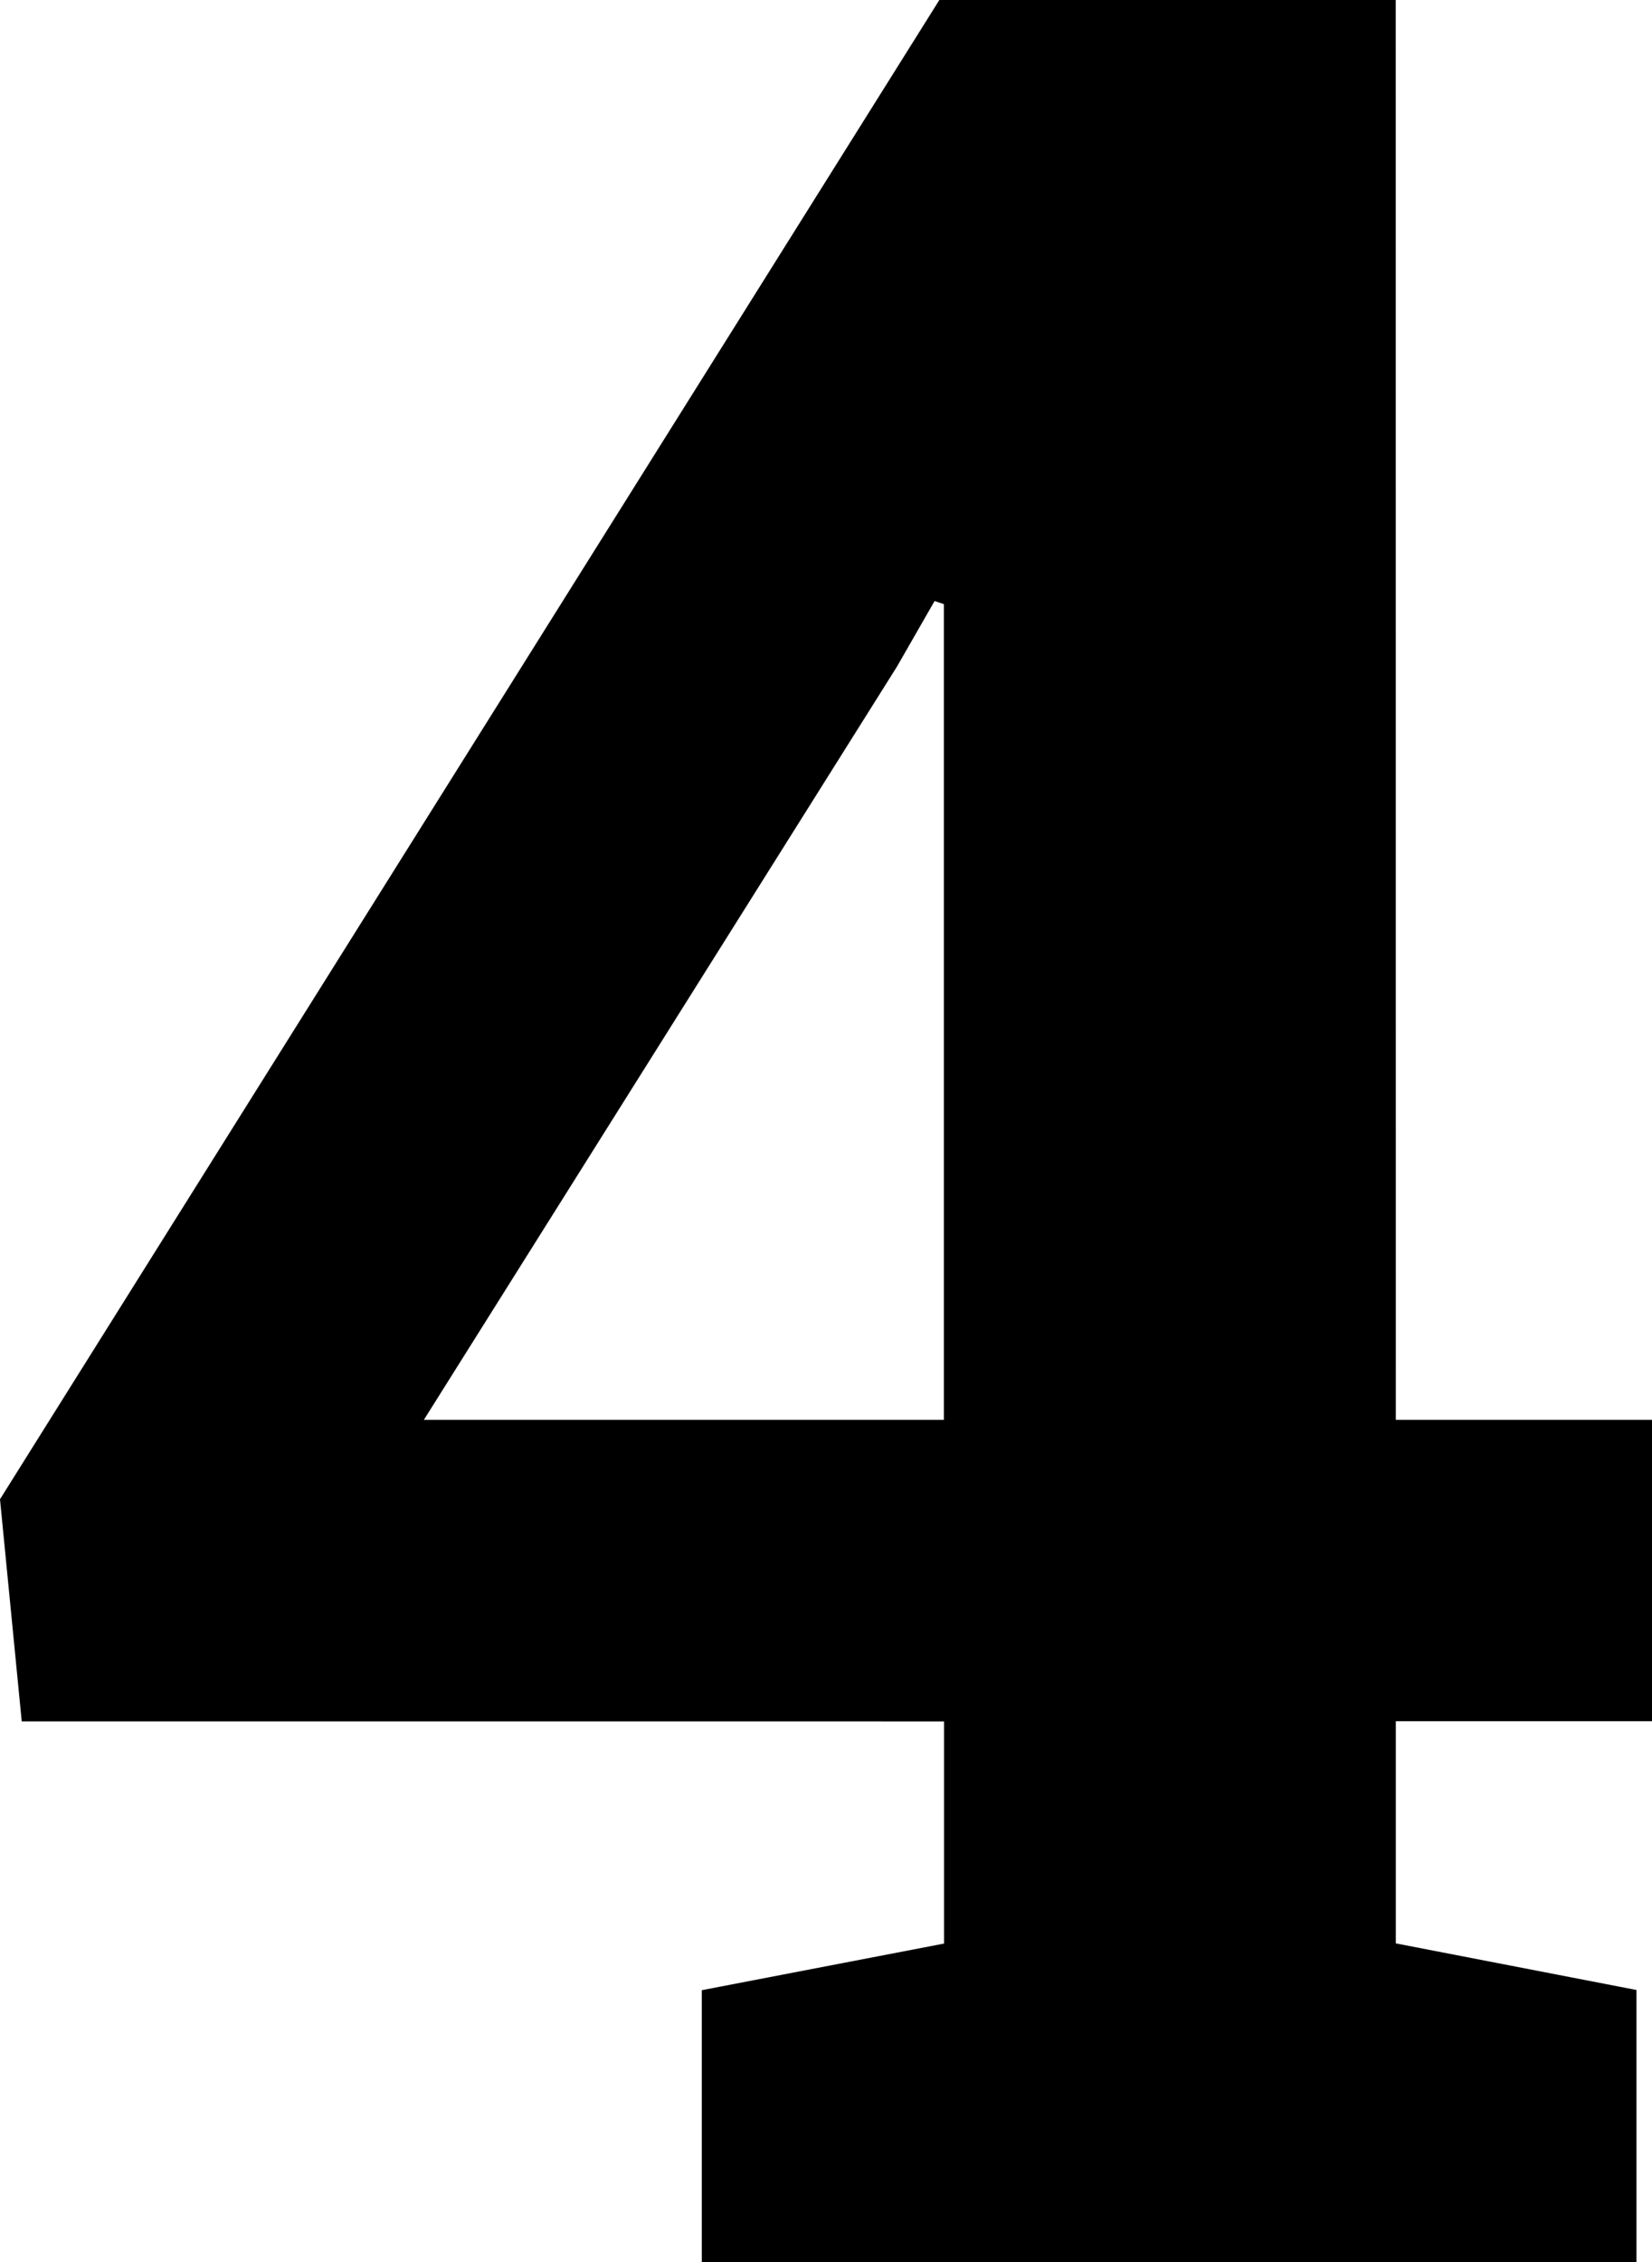
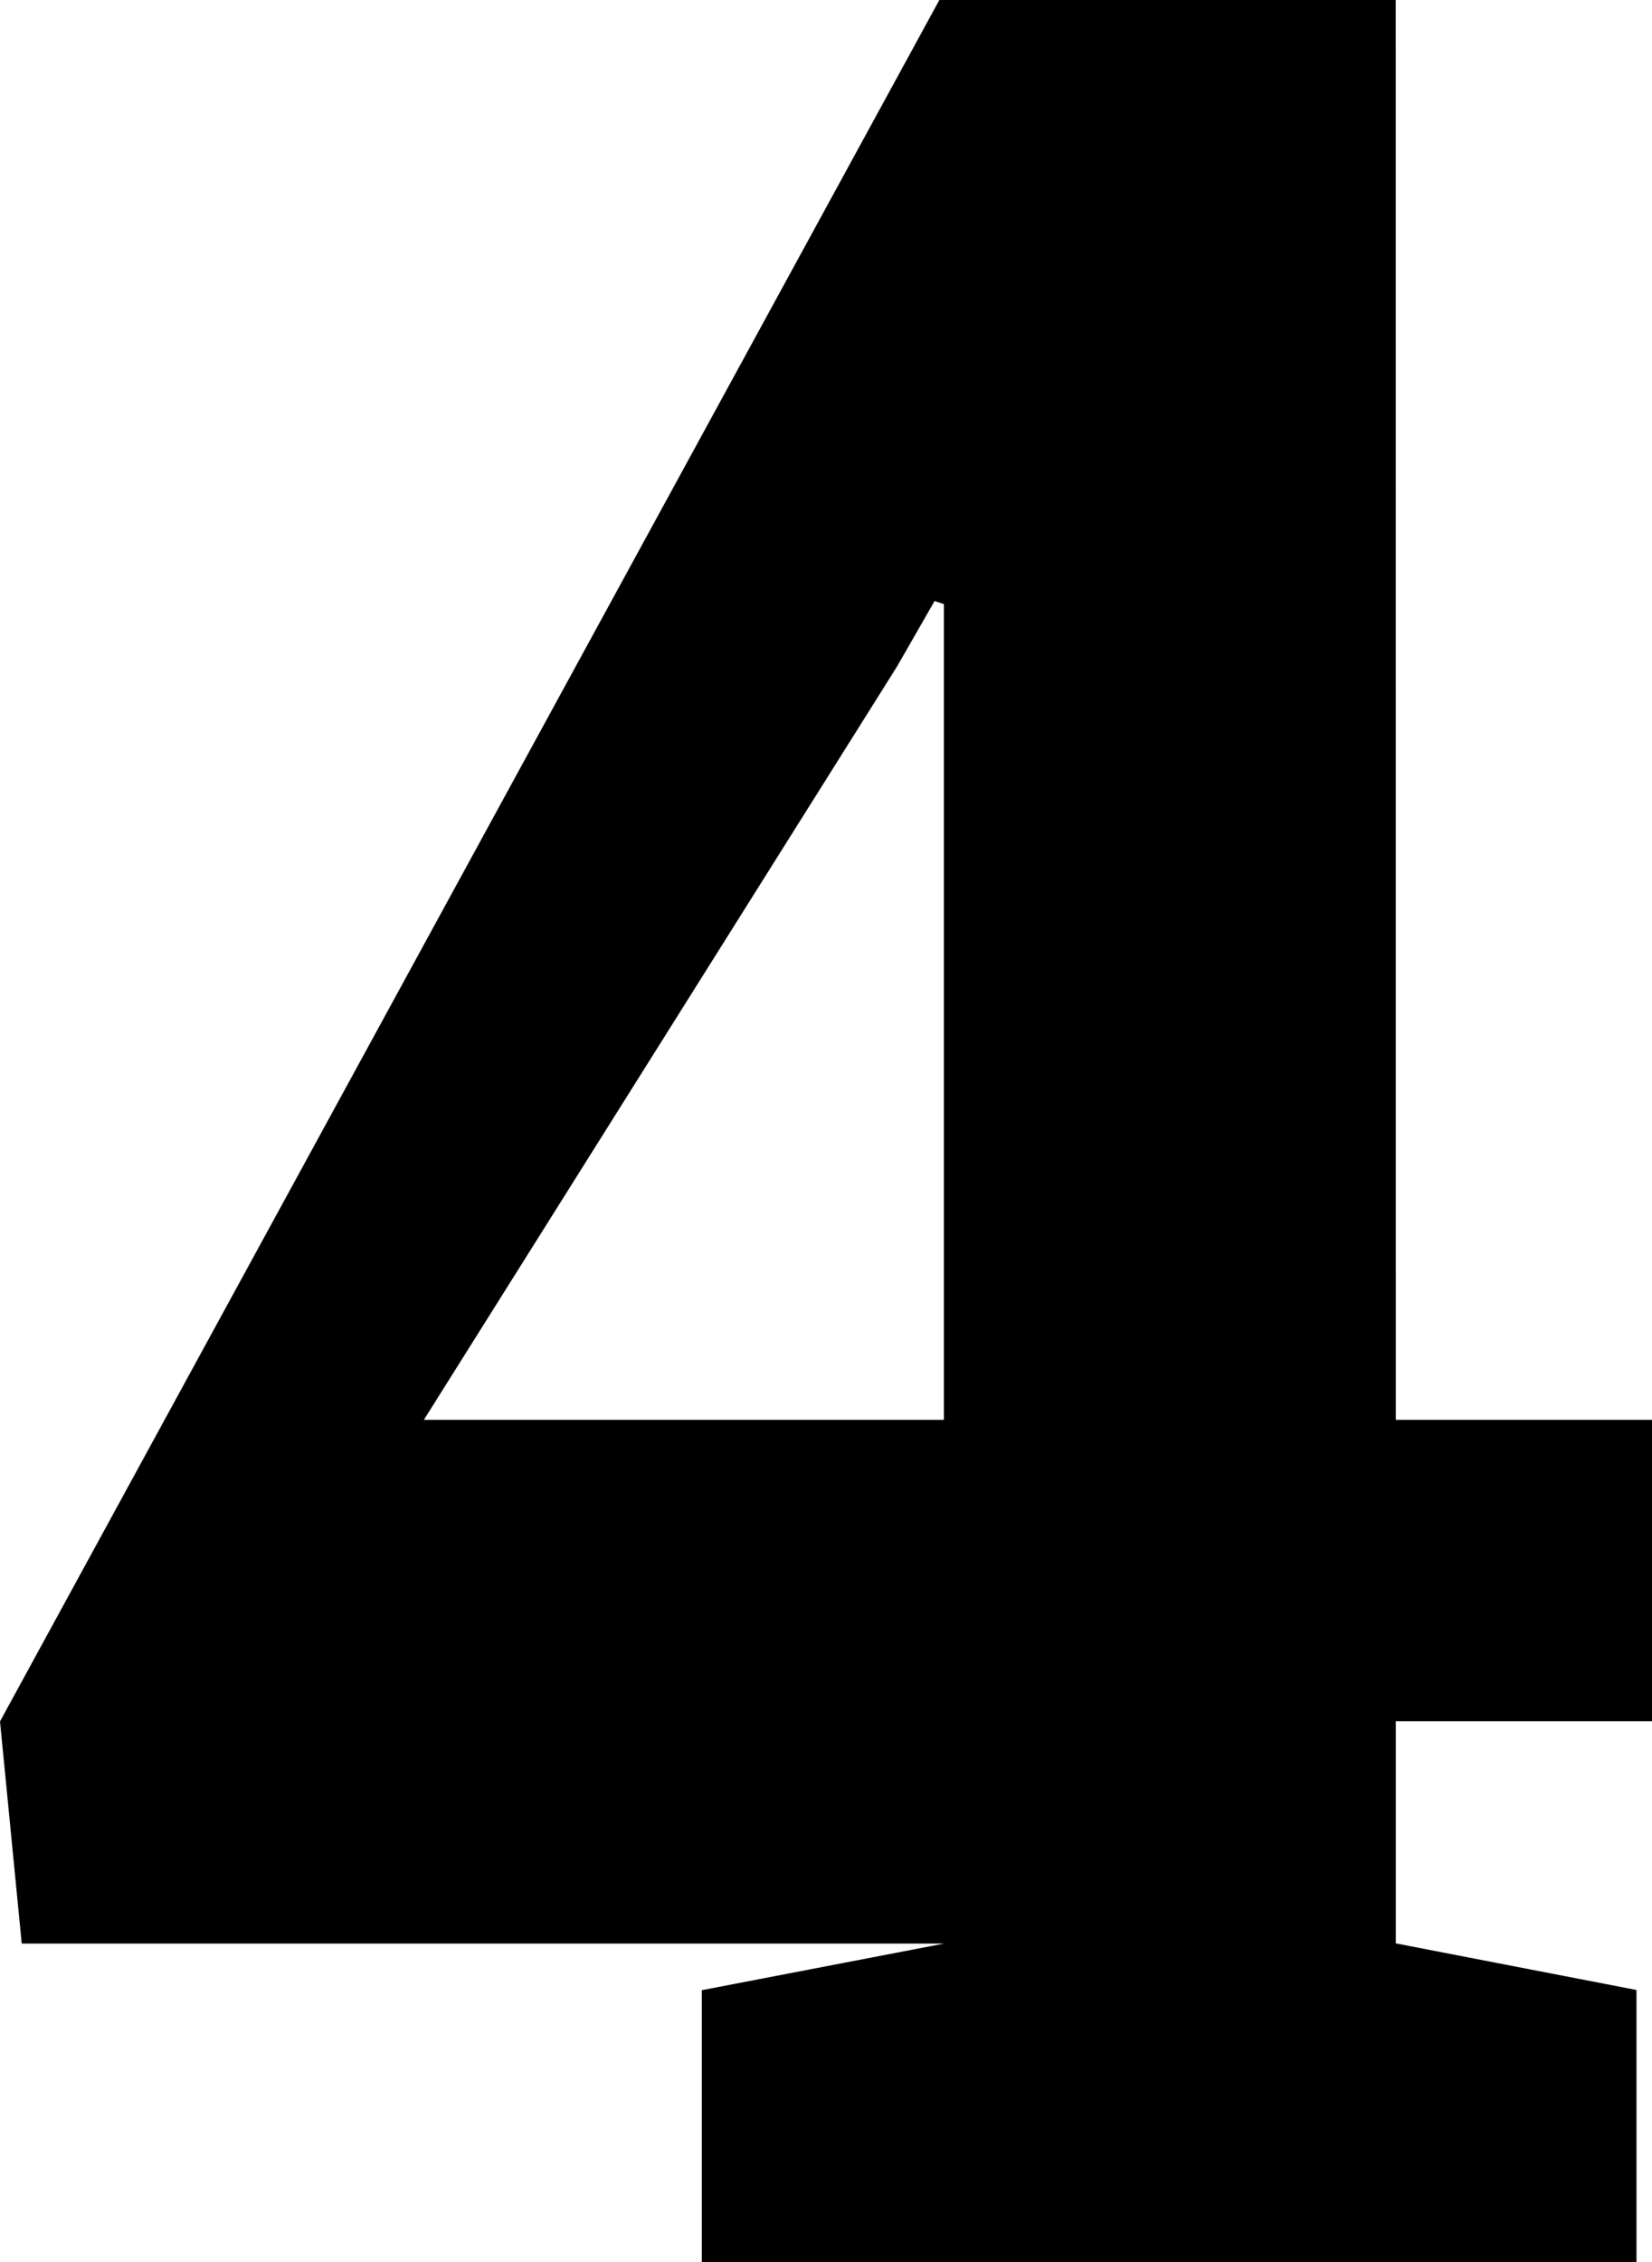
<svg xmlns="http://www.w3.org/2000/svg" width="44.16" height="60.43" viewBox="0 0 44.16 60.43">
-   <path id="Path_643" data-name="Path 643" d="M14.858-22.5h6.848v8.052H14.858v5.935l6.433,1.245V0H-3.694V-7.263L2.781-8.508v-5.935H-21.873l-.581-5.935L2.656-60.43h12.2Zm-25.981,0h13.9v-21.79l-.249-.083-1,1.743Z" transform="translate(22.454 60.43)" />
+   <path id="Path_643" data-name="Path 643" d="M14.858-22.5h6.848v8.052H14.858v5.935l6.433,1.245V0H-3.694V-7.263L2.781-8.508H-21.873l-.581-5.935L2.656-60.43h12.2Zm-25.981,0h13.9v-21.79l-.249-.083-1,1.743Z" transform="translate(22.454 60.43)" />
</svg>